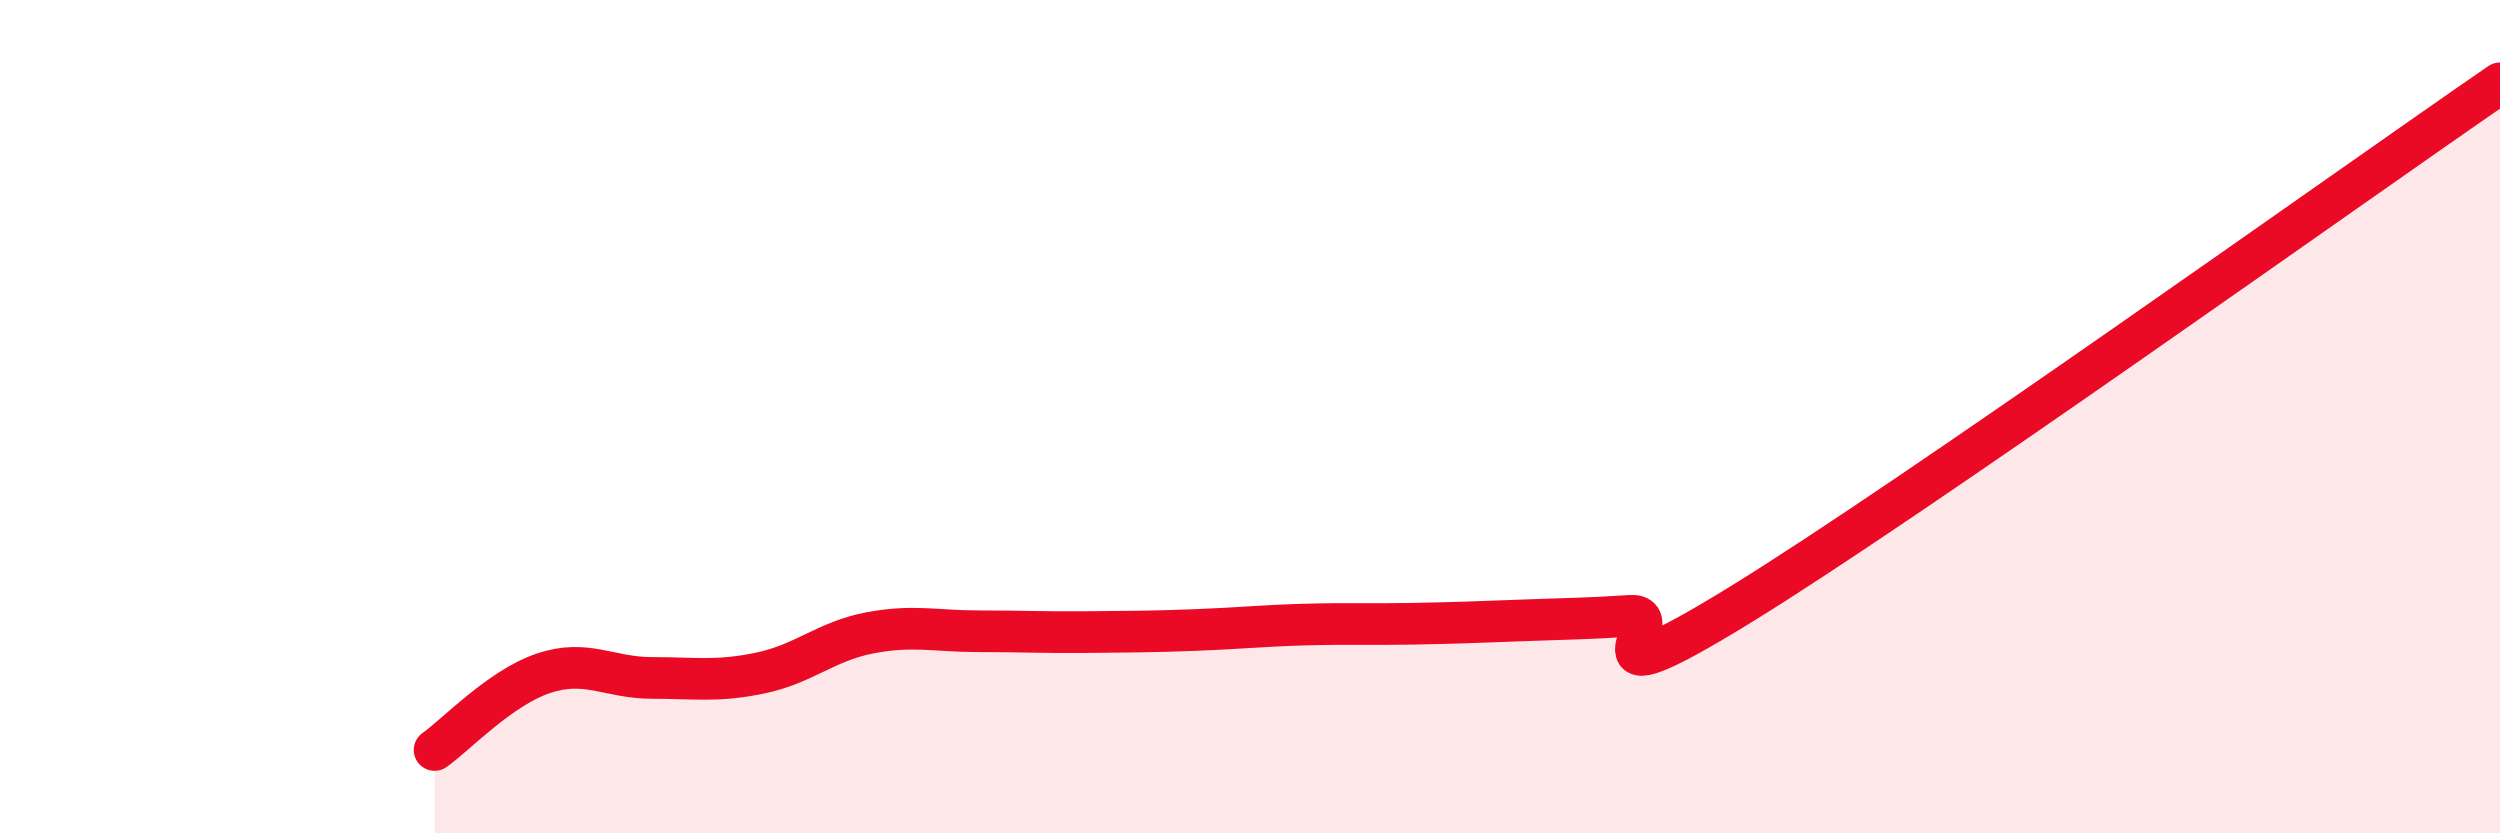
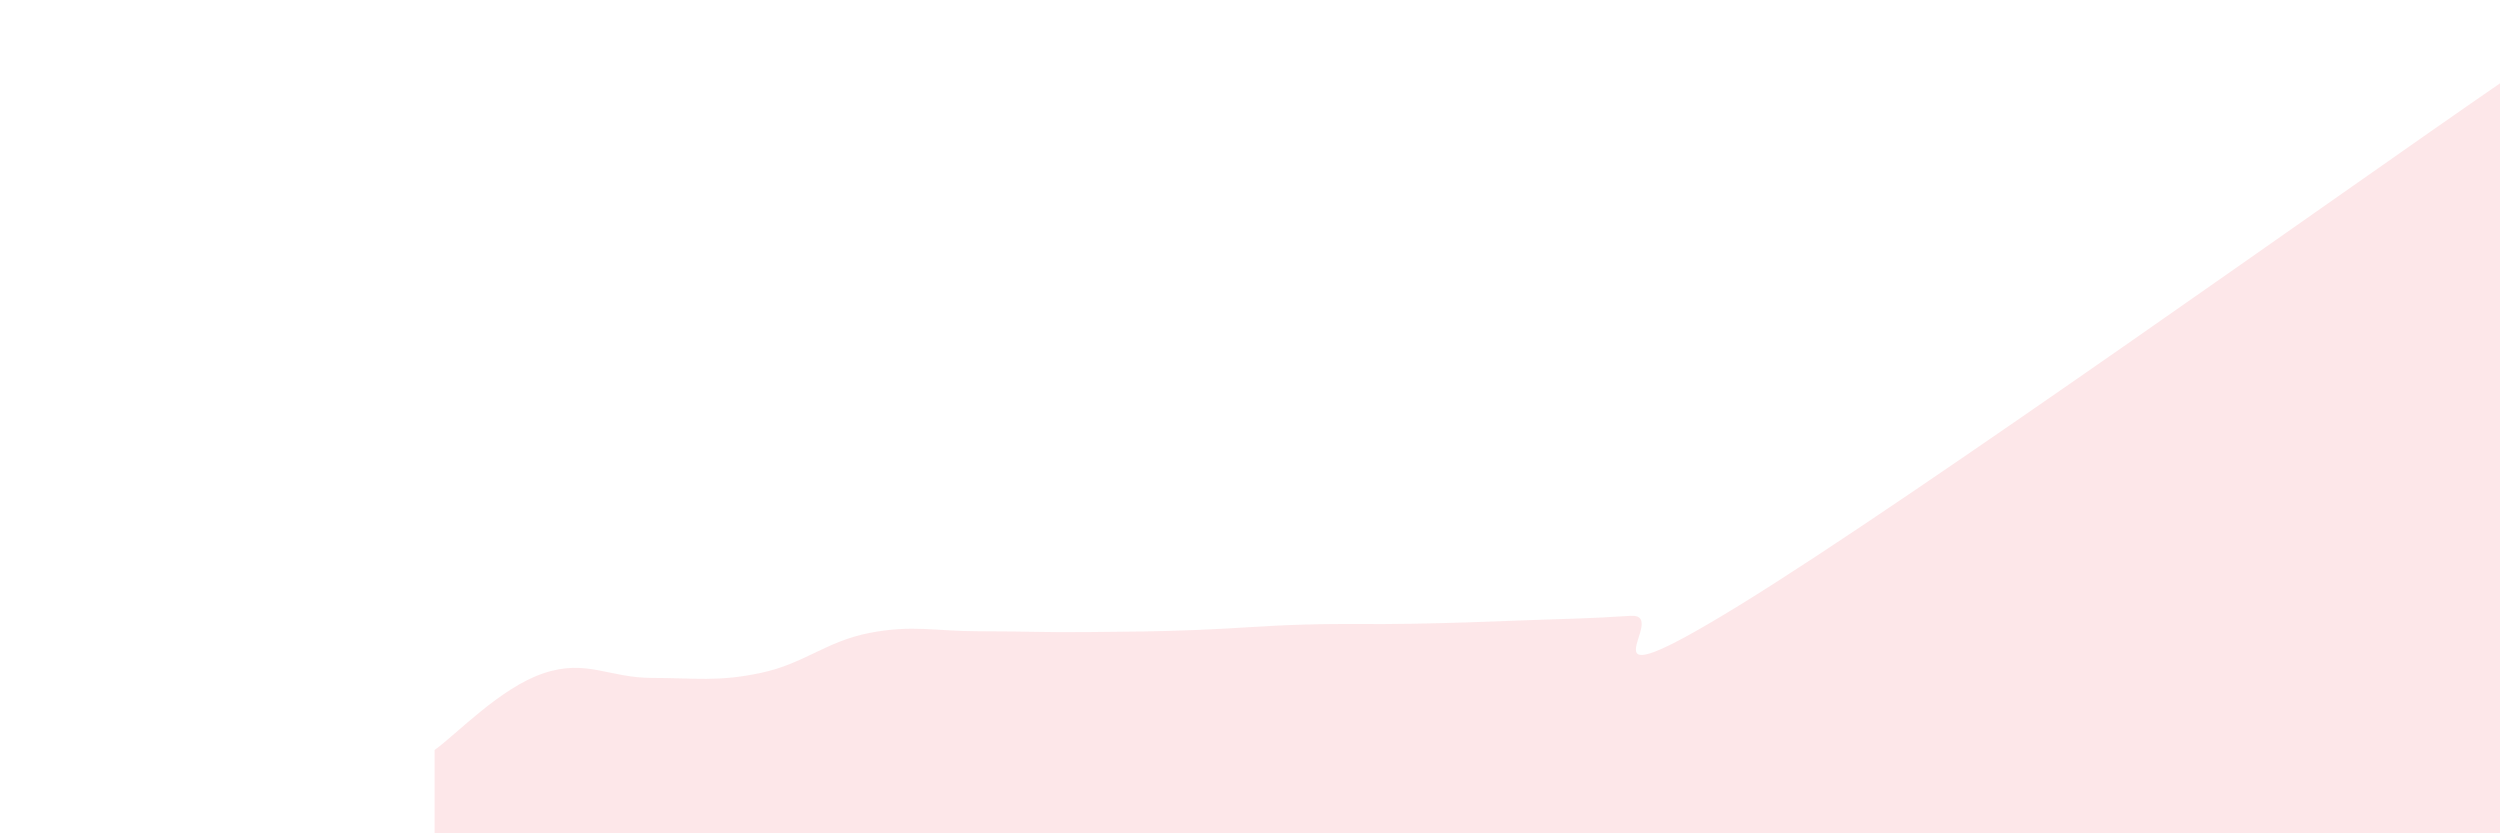
<svg xmlns="http://www.w3.org/2000/svg" width="60" height="20" viewBox="0 0 60 20">
  <path d="M 10.43,18 C 10.95,17.63 12,16.51 13.04,16.16 C 14.08,15.81 14.61,16.27 15.65,16.27 C 16.69,16.27 17.22,16.37 18.26,16.15 C 19.3,15.93 19.83,15.39 20.87,15.19 C 21.91,14.99 22.44,15.15 23.48,15.15 C 24.52,15.15 25.05,15.18 26.09,15.17 C 27.13,15.16 27.66,15.16 28.7,15.12 C 29.74,15.08 30.26,15.02 31.3,14.99 C 32.34,14.96 32.87,14.99 33.91,14.97 C 34.95,14.95 35.48,14.93 36.52,14.89 C 37.56,14.85 38.09,14.85 39.13,14.78 C 40.17,14.71 37.57,17.09 41.74,14.53 C 45.91,11.97 56.35,4.51 60,2L60 20L10.43 20Z" fill="#EB0A25" opacity="0.1" stroke-linecap="round" stroke-linejoin="round" />
-   <path d="M 10.43,18 C 10.95,17.63 12,16.51 13.04,16.16 C 14.08,15.81 14.61,16.27 15.65,16.27 C 16.69,16.27 17.22,16.37 18.26,16.15 C 19.3,15.93 19.83,15.39 20.87,15.19 C 21.91,14.99 22.44,15.15 23.48,15.15 C 24.52,15.15 25.05,15.18 26.09,15.17 C 27.13,15.16 27.66,15.16 28.7,15.12 C 29.74,15.08 30.26,15.02 31.3,14.99 C 32.34,14.96 32.87,14.99 33.91,14.97 C 34.95,14.95 35.48,14.93 36.52,14.89 C 37.56,14.85 38.09,14.85 39.13,14.78 C 40.17,14.71 37.57,17.09 41.74,14.53 C 45.91,11.97 56.35,4.51 60,2" stroke="#EB0A25" stroke-width="1" fill="none" stroke-linecap="round" stroke-linejoin="round" />
</svg>